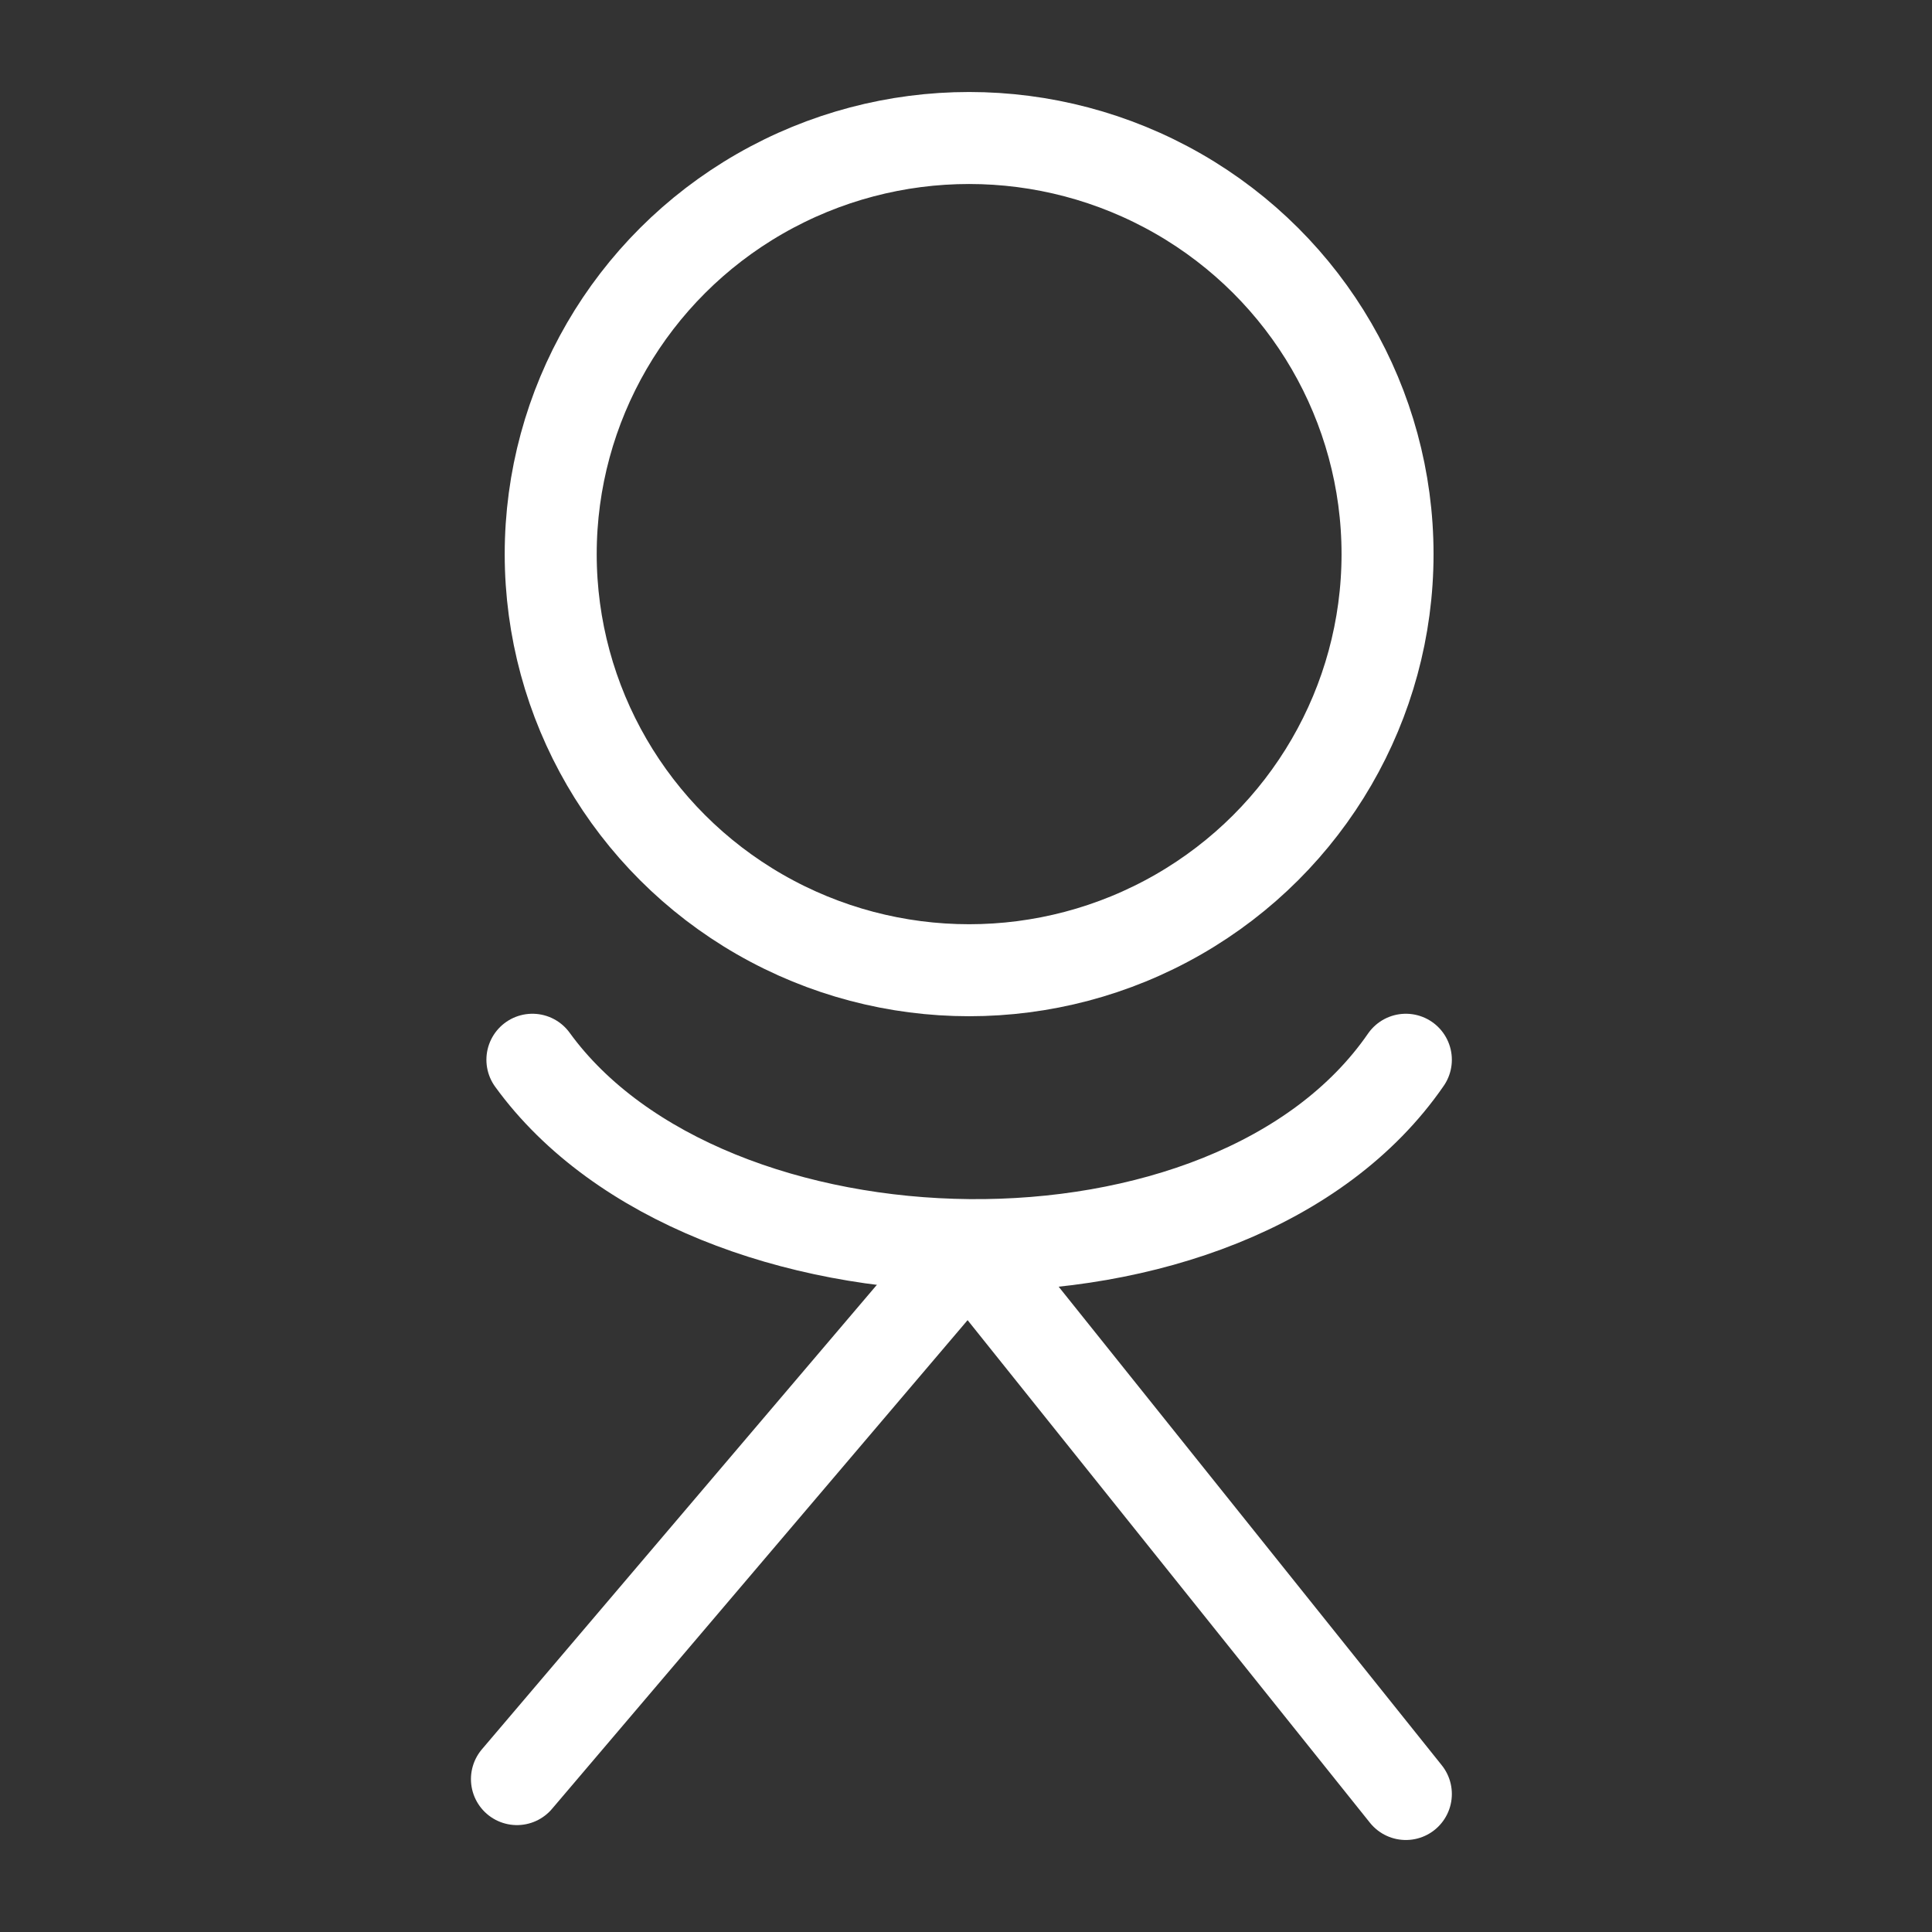
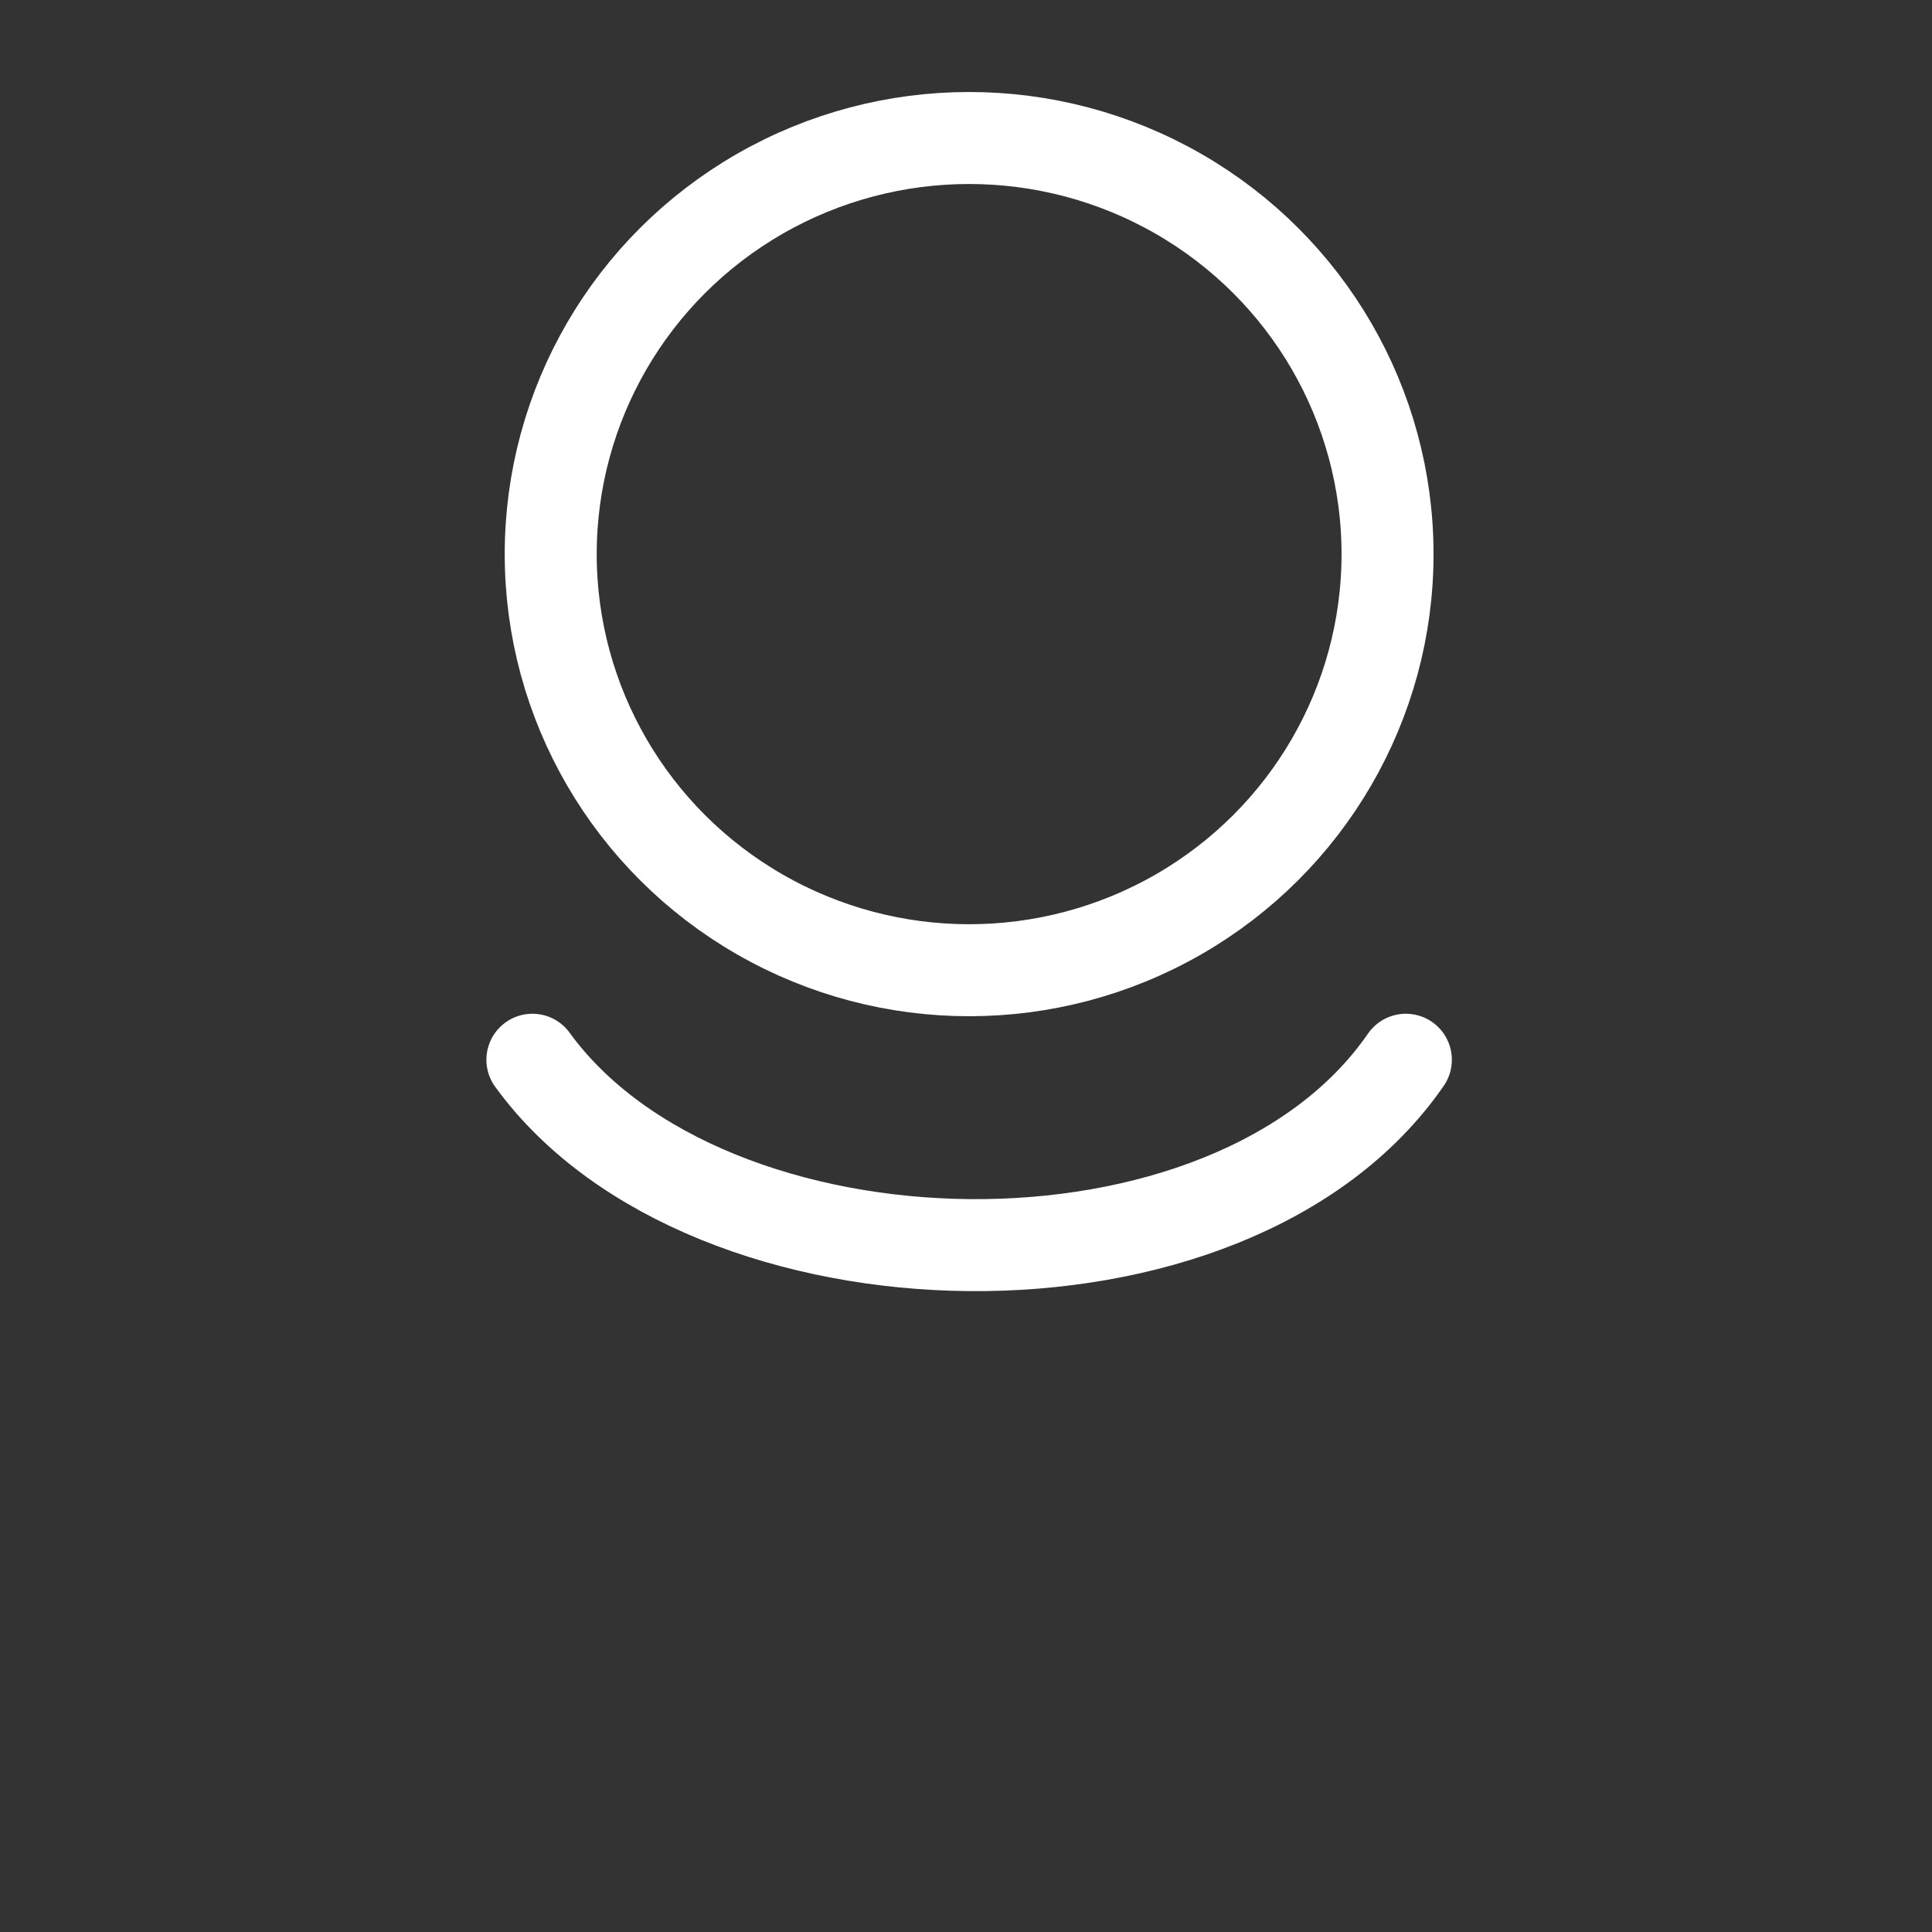
<svg xmlns="http://www.w3.org/2000/svg" version="1.1" id="Layer_1" x="0px" y="0px" width="21px" height="21px" viewBox="0 0 21 21" enable-background="new 0 0 21 21" xml:space="preserve">
  <rect x="0" y="0" width="21" height="21" fill="#333333" stroke="none" />
  <g id="icon">
    <ellipse cx="10.534" cy="6.023" rx="4.548" ry="4.523" fill="none" stroke="#ffffff" stroke-width="1" stroke-linecap="round" stroke-miterlimit="1" stroke-linejoin="round" />
-     <polyline points="5.619,19.338 10.529,13.564 15.281,19.5" fill="none" stroke="#ffffff" stroke-width="1" stroke-linecap="round" stroke-miterlimit="1" stroke-linejoin="round" />
    <path d="M5.787,11.519c1.899,2.618,7.595,2.755,9.494,0" fill="none" stroke="#ffffff" stroke-width="1" stroke-linecap="round" stroke-miterlimit="1" stroke-linejoin="round" />
  </g>
</svg>